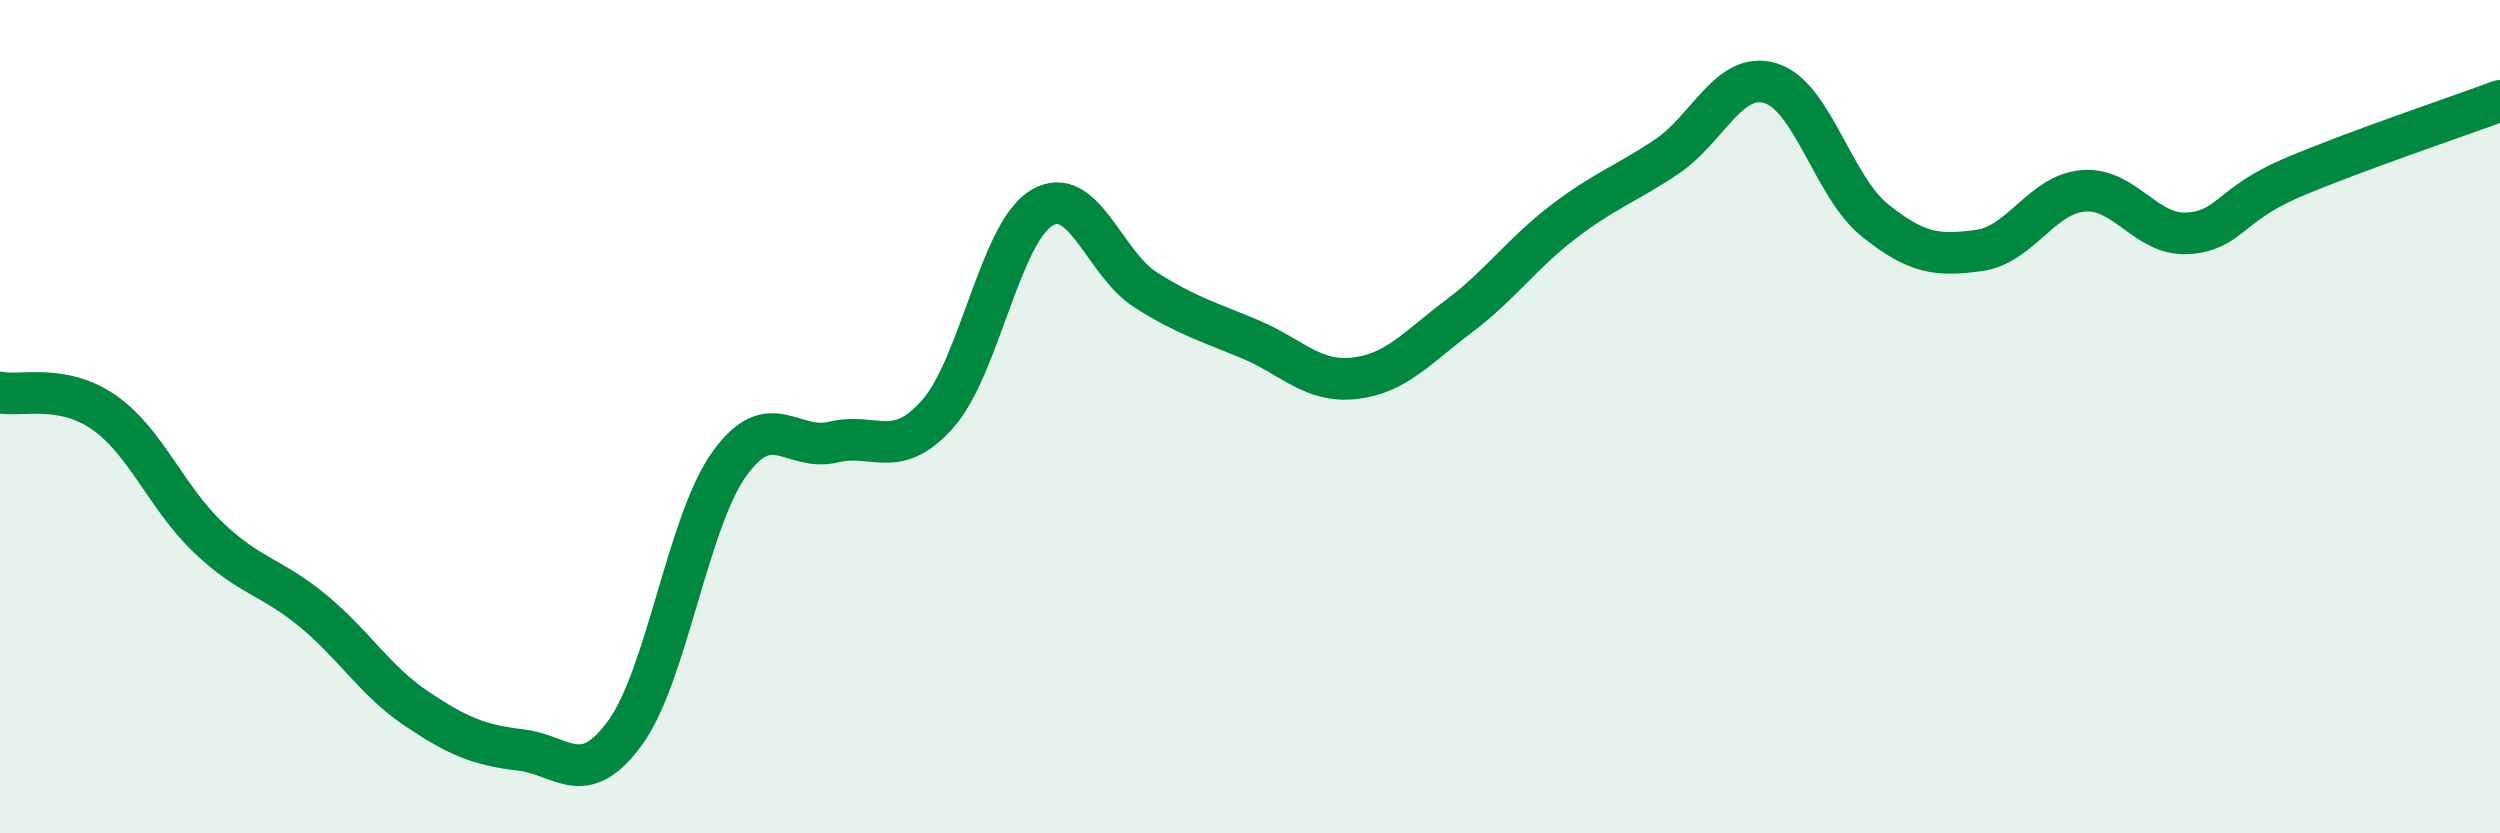
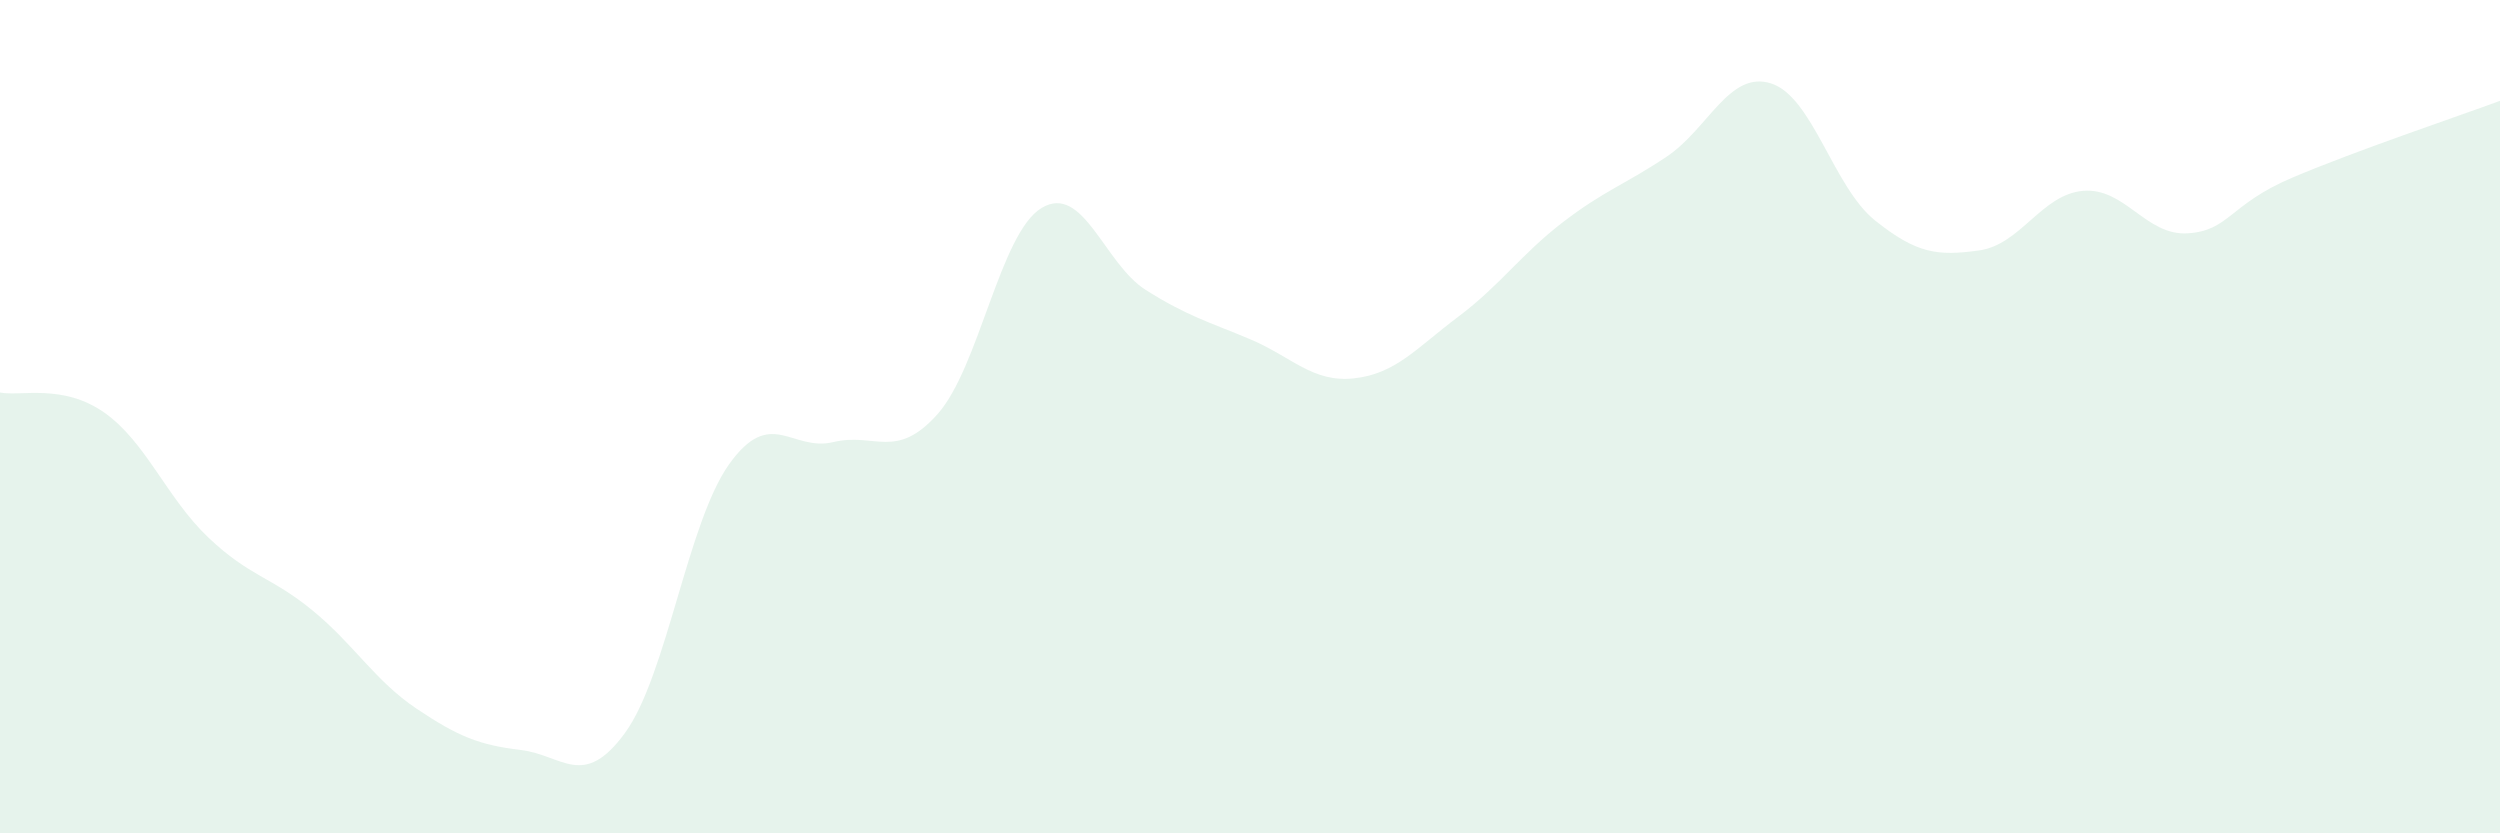
<svg xmlns="http://www.w3.org/2000/svg" width="60" height="20" viewBox="0 0 60 20">
  <path d="M 0,9.42 C 0.5,9.52 1.5,9.2 2.5,9.9 C 3.5,10.6 4,11.95 5,12.9 C 6,13.85 6.5,13.83 7.5,14.65 C 8.5,15.47 9,16.34 10,17.01 C 11,17.68 11.5,17.88 12.5,18 C 13.5,18.12 14,18.96 15,17.59 C 16,16.22 16.5,12.54 17.5,11.14 C 18.5,9.74 19,10.85 20,10.61 C 21,10.37 21.5,11.06 22.5,9.94 C 23.5,8.82 24,5.59 25,4.99 C 26,4.39 26.5,6.33 27.5,6.96 C 28.5,7.59 29,7.72 30,8.14 C 31,8.56 31.5,9.19 32.5,9.08 C 33.5,8.97 34,8.35 35,7.6 C 36,6.85 36.5,6.11 37.5,5.34 C 38.5,4.57 39,4.43 40,3.76 C 41,3.09 41.5,1.69 42.5,2 C 43.5,2.31 44,4.49 45,5.29 C 46,6.09 46.5,6.15 47.5,6.01 C 48.5,5.87 49,4.66 50,4.58 C 51,4.5 51.5,5.66 52.5,5.6 C 53.5,5.54 53.5,4.91 55,4.27 C 56.5,3.63 59,2.79 60,2.42L60 20L0 20Z" fill="#008740" opacity="0.1" stroke-linecap="round" stroke-linejoin="round" />
-   <path d="M 0,9.42 C 0.5,9.52 1.5,9.2 2.5,9.9 C 3.5,10.6 4,11.95 5,12.9 C 6,13.85 6.5,13.83 7.5,14.65 C 8.5,15.47 9,16.34 10,17.01 C 11,17.68 11.5,17.88 12.5,18 C 13.5,18.12 14,18.96 15,17.59 C 16,16.22 16.5,12.54 17.5,11.14 C 18.5,9.74 19,10.85 20,10.61 C 21,10.37 21.5,11.06 22.5,9.94 C 23.5,8.82 24,5.59 25,4.99 C 26,4.39 26.5,6.33 27.5,6.96 C 28.5,7.59 29,7.72 30,8.14 C 31,8.56 31.5,9.19 32.5,9.08 C 33.5,8.97 34,8.35 35,7.6 C 36,6.85 36.5,6.11 37.5,5.34 C 38.5,4.57 39,4.43 40,3.76 C 41,3.09 41.5,1.69 42.5,2 C 43.5,2.31 44,4.49 45,5.29 C 46,6.09 46.5,6.15 47.5,6.01 C 48.5,5.87 49,4.66 50,4.58 C 51,4.5 51.5,5.66 52.5,5.6 C 53.5,5.54 53.5,4.91 55,4.27 C 56.5,3.63 59,2.79 60,2.42" stroke="#008740" stroke-width="1" fill="none" stroke-linecap="round" stroke-linejoin="round" />
</svg>